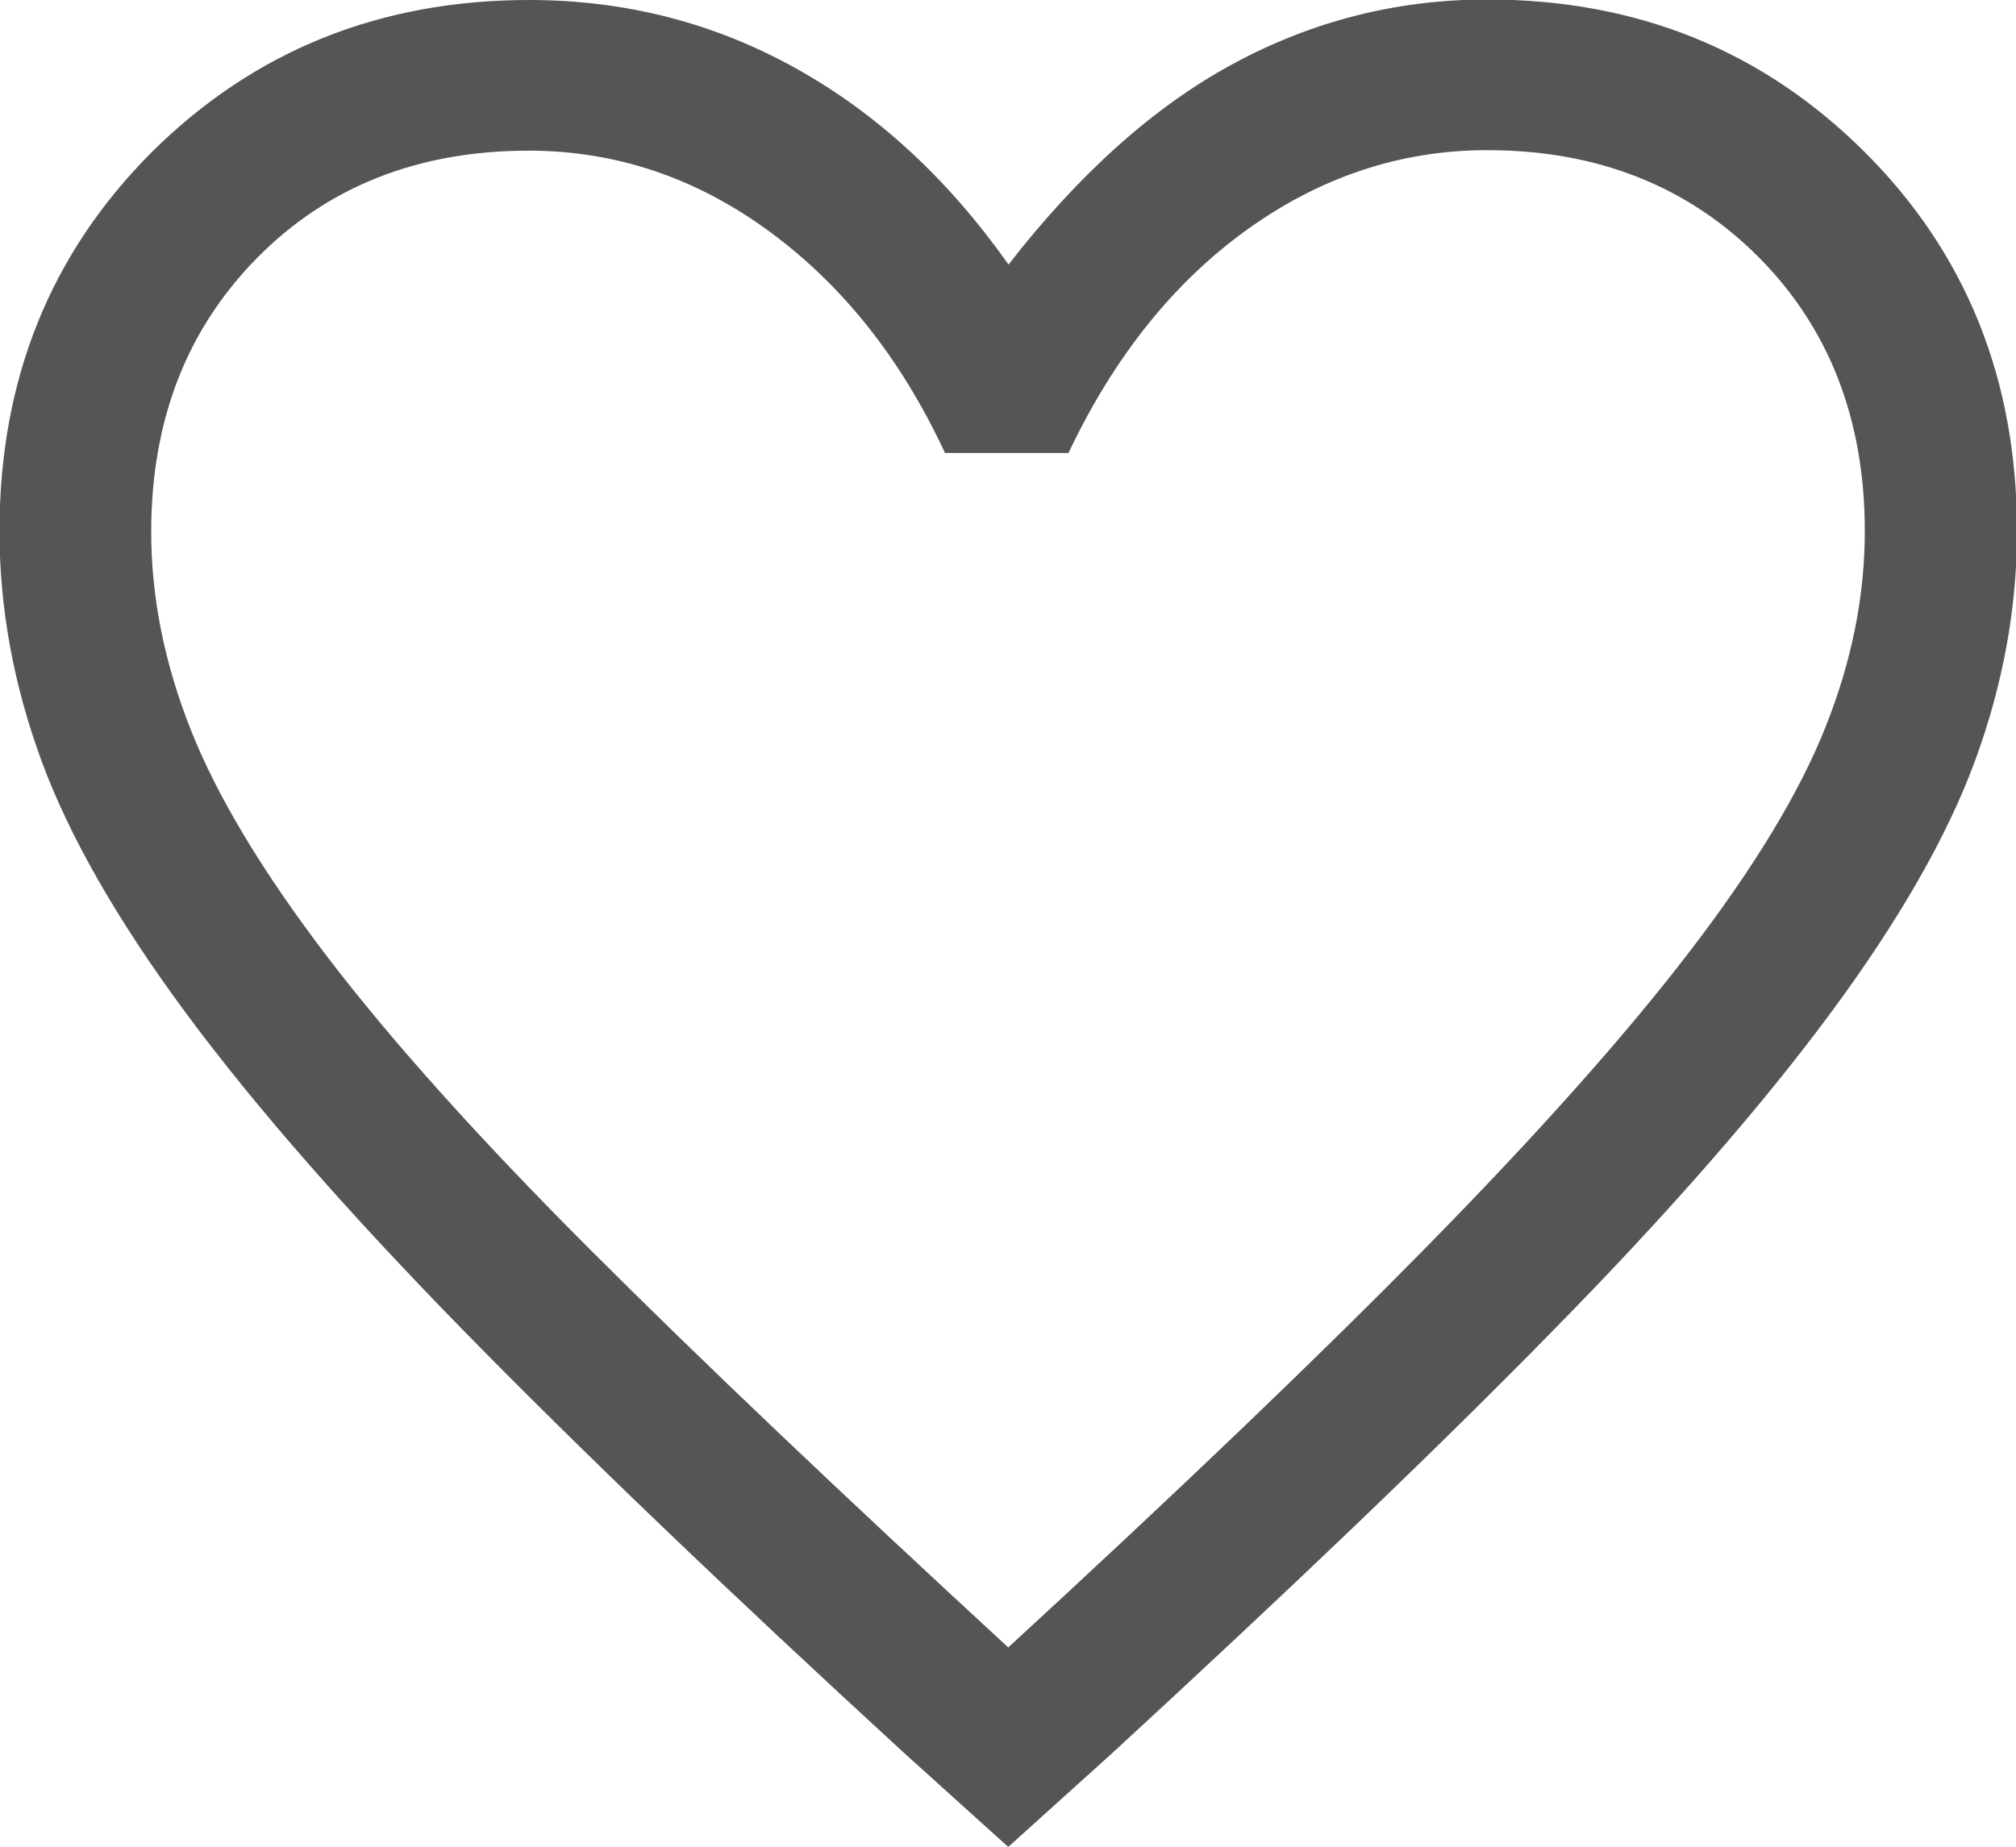
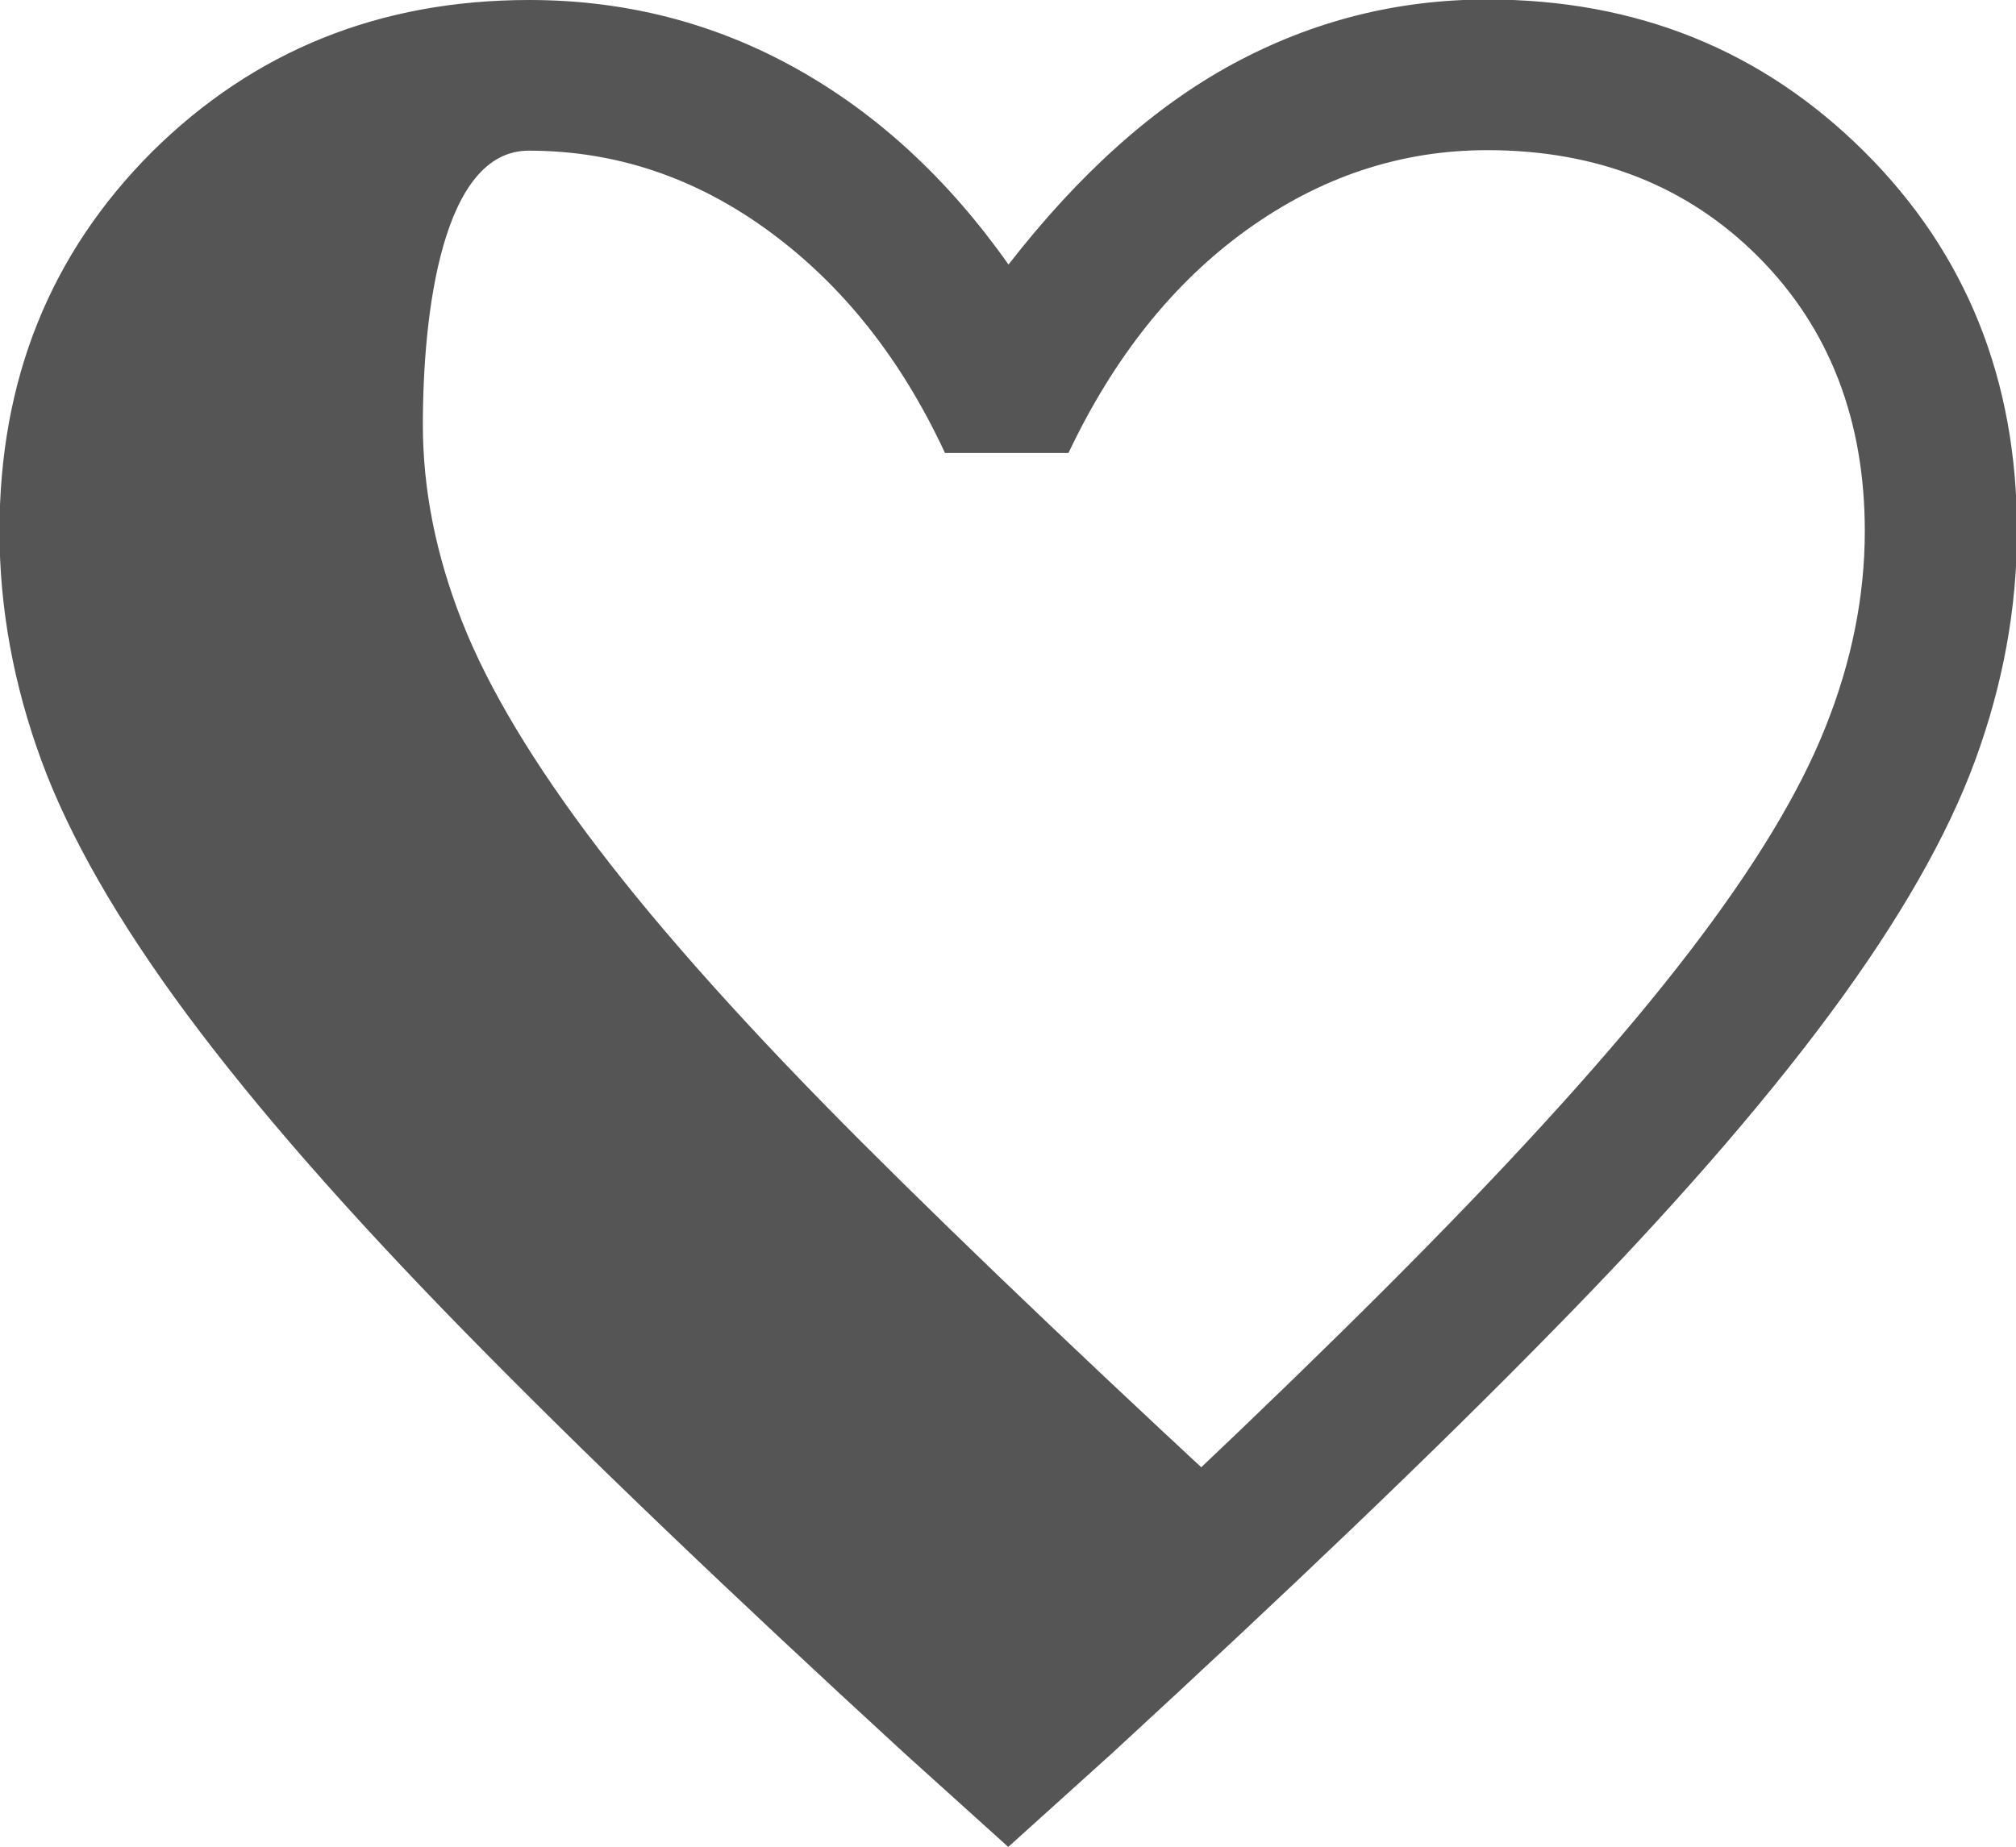
<svg xmlns="http://www.w3.org/2000/svg" id="_레이어_2" data-name="레이어_2" viewBox="0 0 40 36.65">
  <defs>
    <style>
      .cls-1 {
        fill: #555;
      }
    </style>
  </defs>
  <g id="_레이어_1-2" data-name="레이어_1">
-     <path class="cls-1" d="M20,36.65l-2.05-1.85c-3.53-3.24-6.44-6.03-8.74-8.38-2.3-2.35-4.14-4.45-5.51-6.3-1.37-1.85-2.33-3.53-2.88-5.03s-.83-3.02-.83-4.55c0-3.01,1.01-5.51,3.03-7.53C5.04,1.01,7.53,0,10.5,0c1.9,0,3.66.45,5.28,1.35s3.03,2.2,4.23,3.9c1.4-1.8,2.88-3.13,4.45-3.98s3.25-1.28,5.05-1.28c2.97,0,5.46,1.01,7.48,3.02,2.02,2.01,3.03,4.52,3.03,7.53,0,1.53-.28,3.05-.83,4.55s-1.51,3.18-2.88,5.03-3.2,3.95-5.51,6.3c-2.3,2.35-5.22,5.14-8.74,8.38l-2.05,1.85ZM20,32.7c3.37-3.1,6.15-5.76,8.33-7.98,2.18-2.22,3.91-4.16,5.19-5.83s2.18-3.15,2.7-4.46c.52-1.3.78-2.6.78-3.89,0-2.2-.7-4.02-2.1-5.43s-3.2-2.13-5.39-2.13c-1.72,0-3.31.53-4.77,1.58s-2.64,2.53-3.54,4.43h-2.45c-.87-1.87-2.03-3.33-3.49-4.4s-3.05-1.6-4.77-1.6c-2.19,0-3.99.71-5.39,2.13s-2.1,3.23-2.1,5.44c0,1.29.26,2.59.78,3.91s1.42,2.82,2.7,4.5,3.03,3.63,5.23,5.83,4.97,4.83,8.3,7.9Z" />
+     <path class="cls-1" d="M20,36.65l-2.05-1.85c-3.53-3.24-6.44-6.03-8.74-8.38-2.3-2.35-4.14-4.45-5.51-6.3-1.37-1.85-2.33-3.53-2.88-5.03s-.83-3.02-.83-4.55c0-3.01,1.01-5.51,3.03-7.53C5.04,1.01,7.53,0,10.5,0c1.9,0,3.66.45,5.28,1.35s3.03,2.2,4.23,3.9c1.4-1.8,2.88-3.13,4.45-3.98s3.25-1.28,5.05-1.28c2.97,0,5.46,1.01,7.48,3.02,2.02,2.01,3.03,4.52,3.03,7.53,0,1.53-.28,3.05-.83,4.55s-1.51,3.18-2.88,5.03-3.2,3.95-5.51,6.3c-2.3,2.35-5.22,5.14-8.74,8.38l-2.05,1.85ZM20,32.7c3.37-3.1,6.15-5.76,8.33-7.98,2.18-2.22,3.91-4.16,5.19-5.83s2.18-3.15,2.7-4.46c.52-1.3.78-2.6.78-3.89,0-2.2-.7-4.02-2.1-5.43s-3.2-2.13-5.39-2.13c-1.72,0-3.31.53-4.77,1.58s-2.64,2.53-3.54,4.43h-2.45c-.87-1.87-2.03-3.33-3.49-4.4s-3.05-1.6-4.77-1.6s-2.1,3.23-2.1,5.44c0,1.29.26,2.59.78,3.91s1.42,2.82,2.7,4.5,3.03,3.63,5.23,5.83,4.97,4.83,8.3,7.9Z" />
  </g>
</svg>